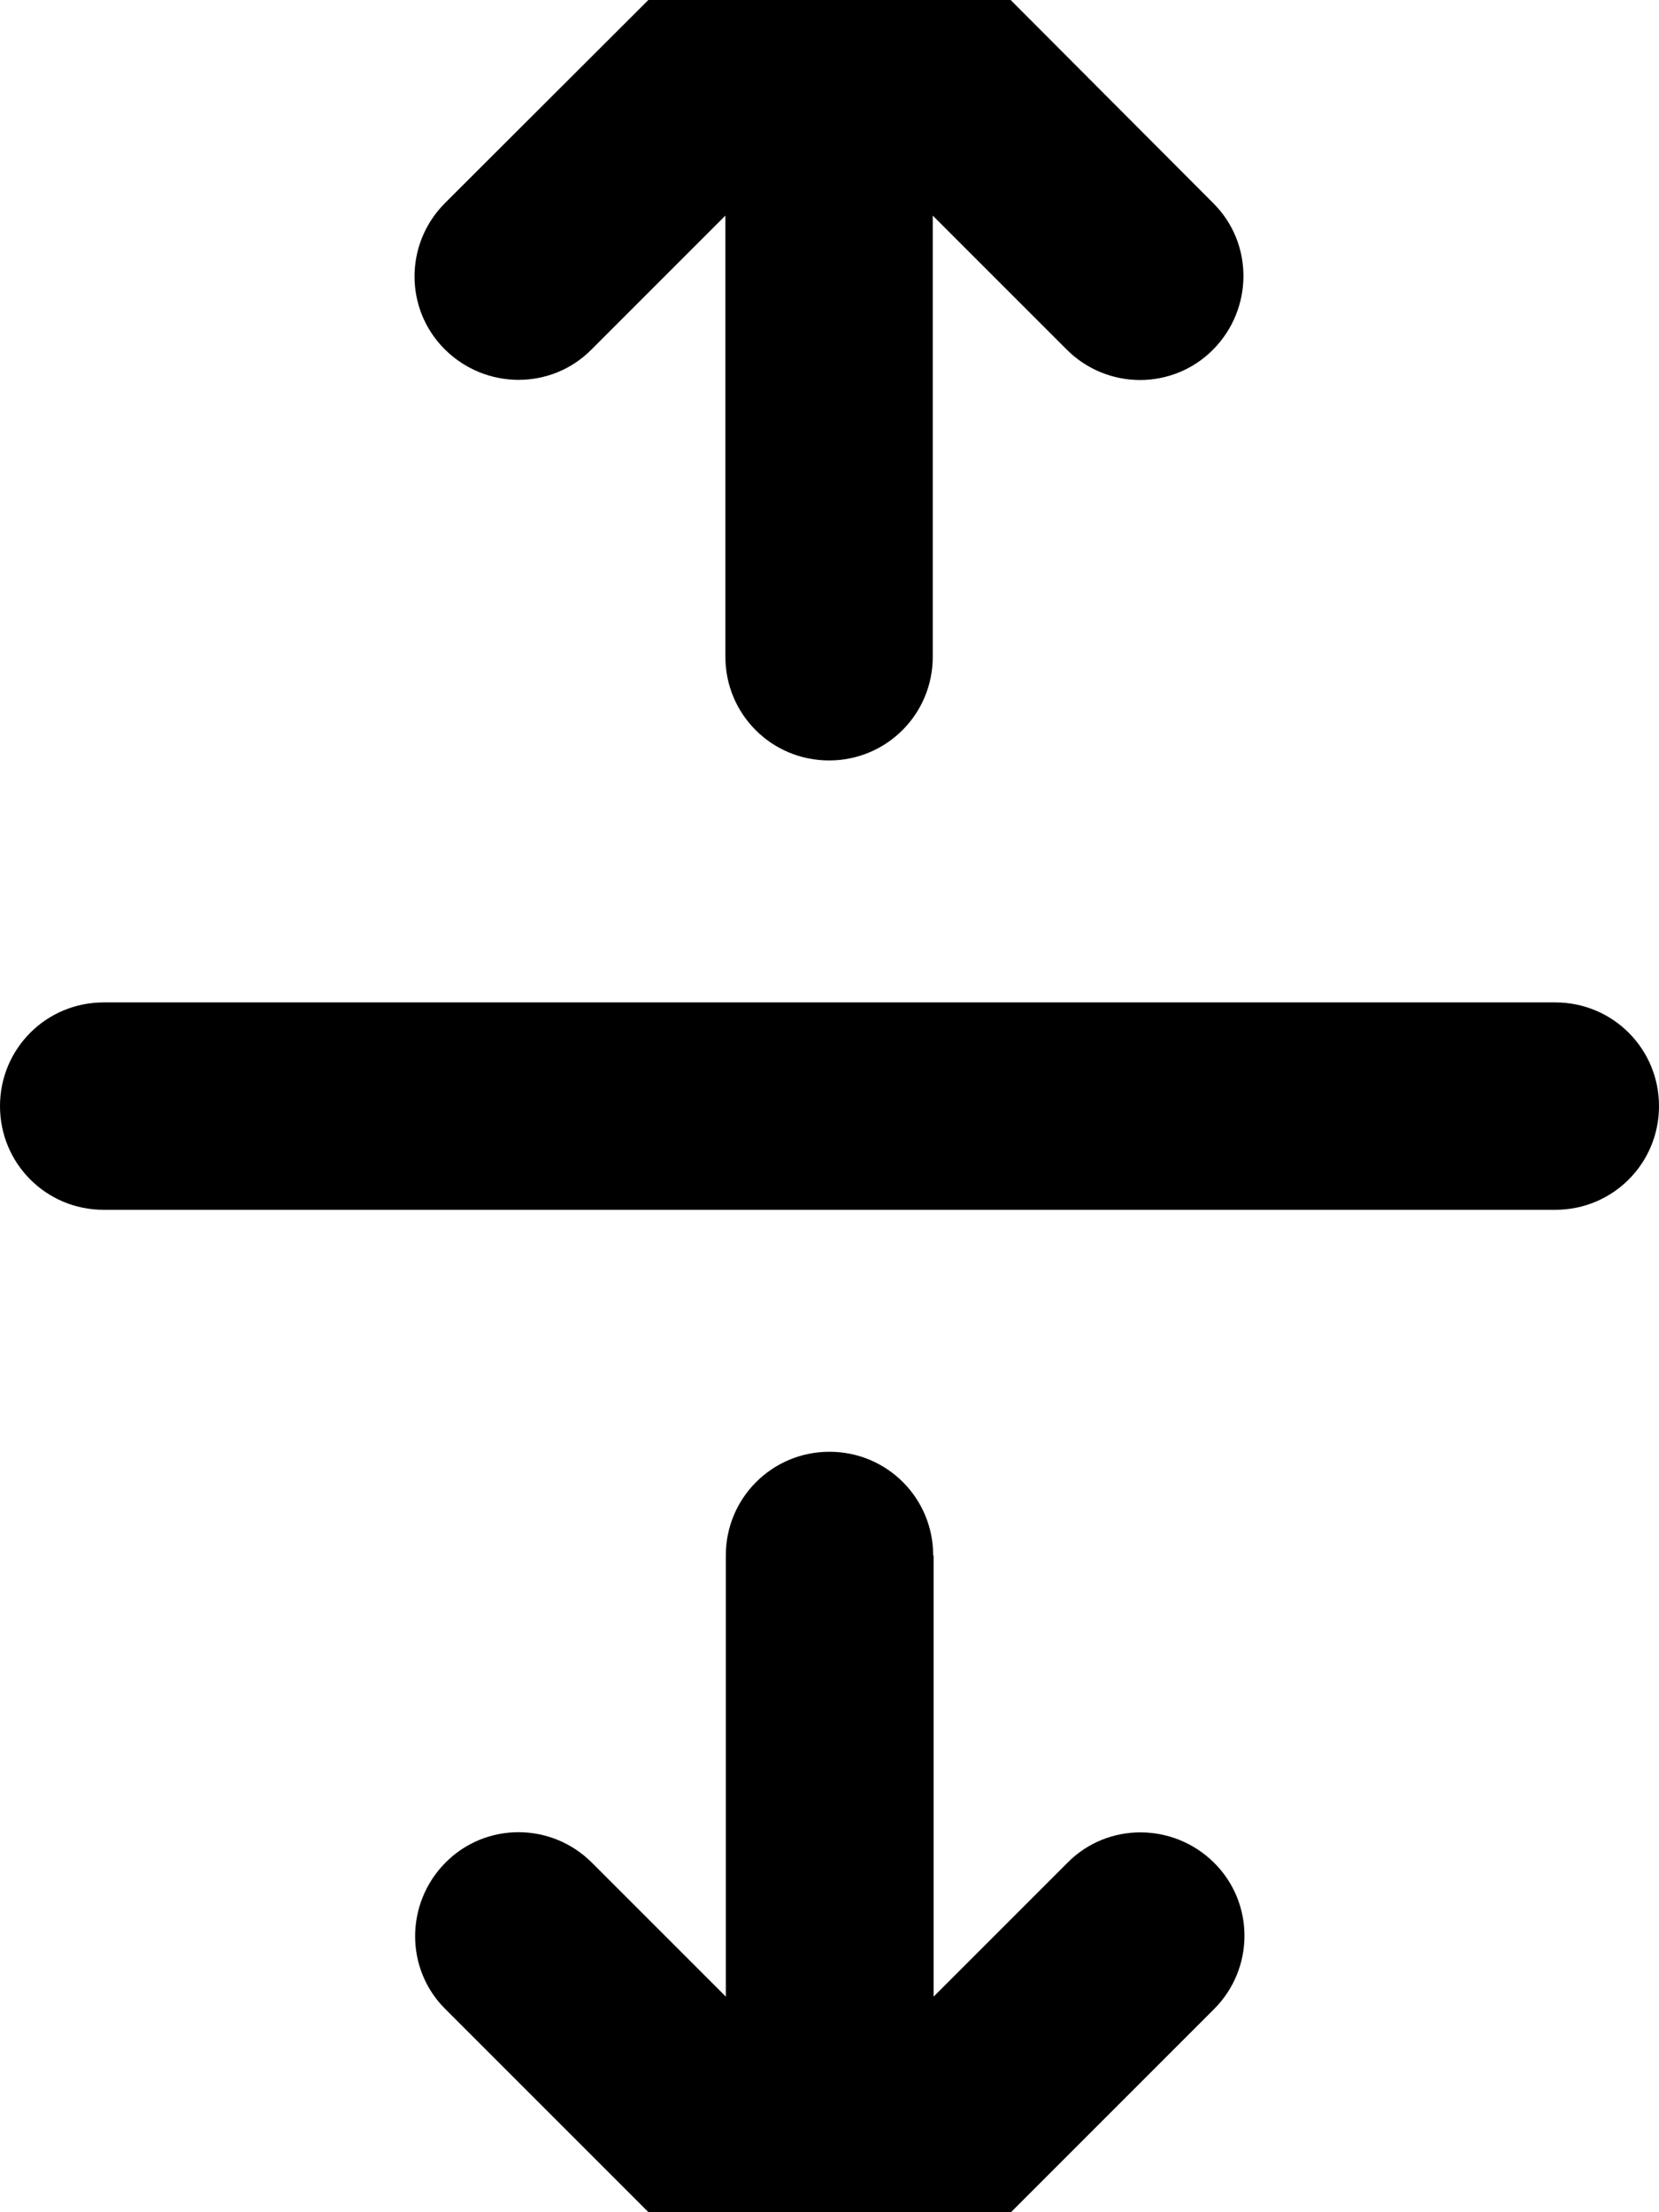
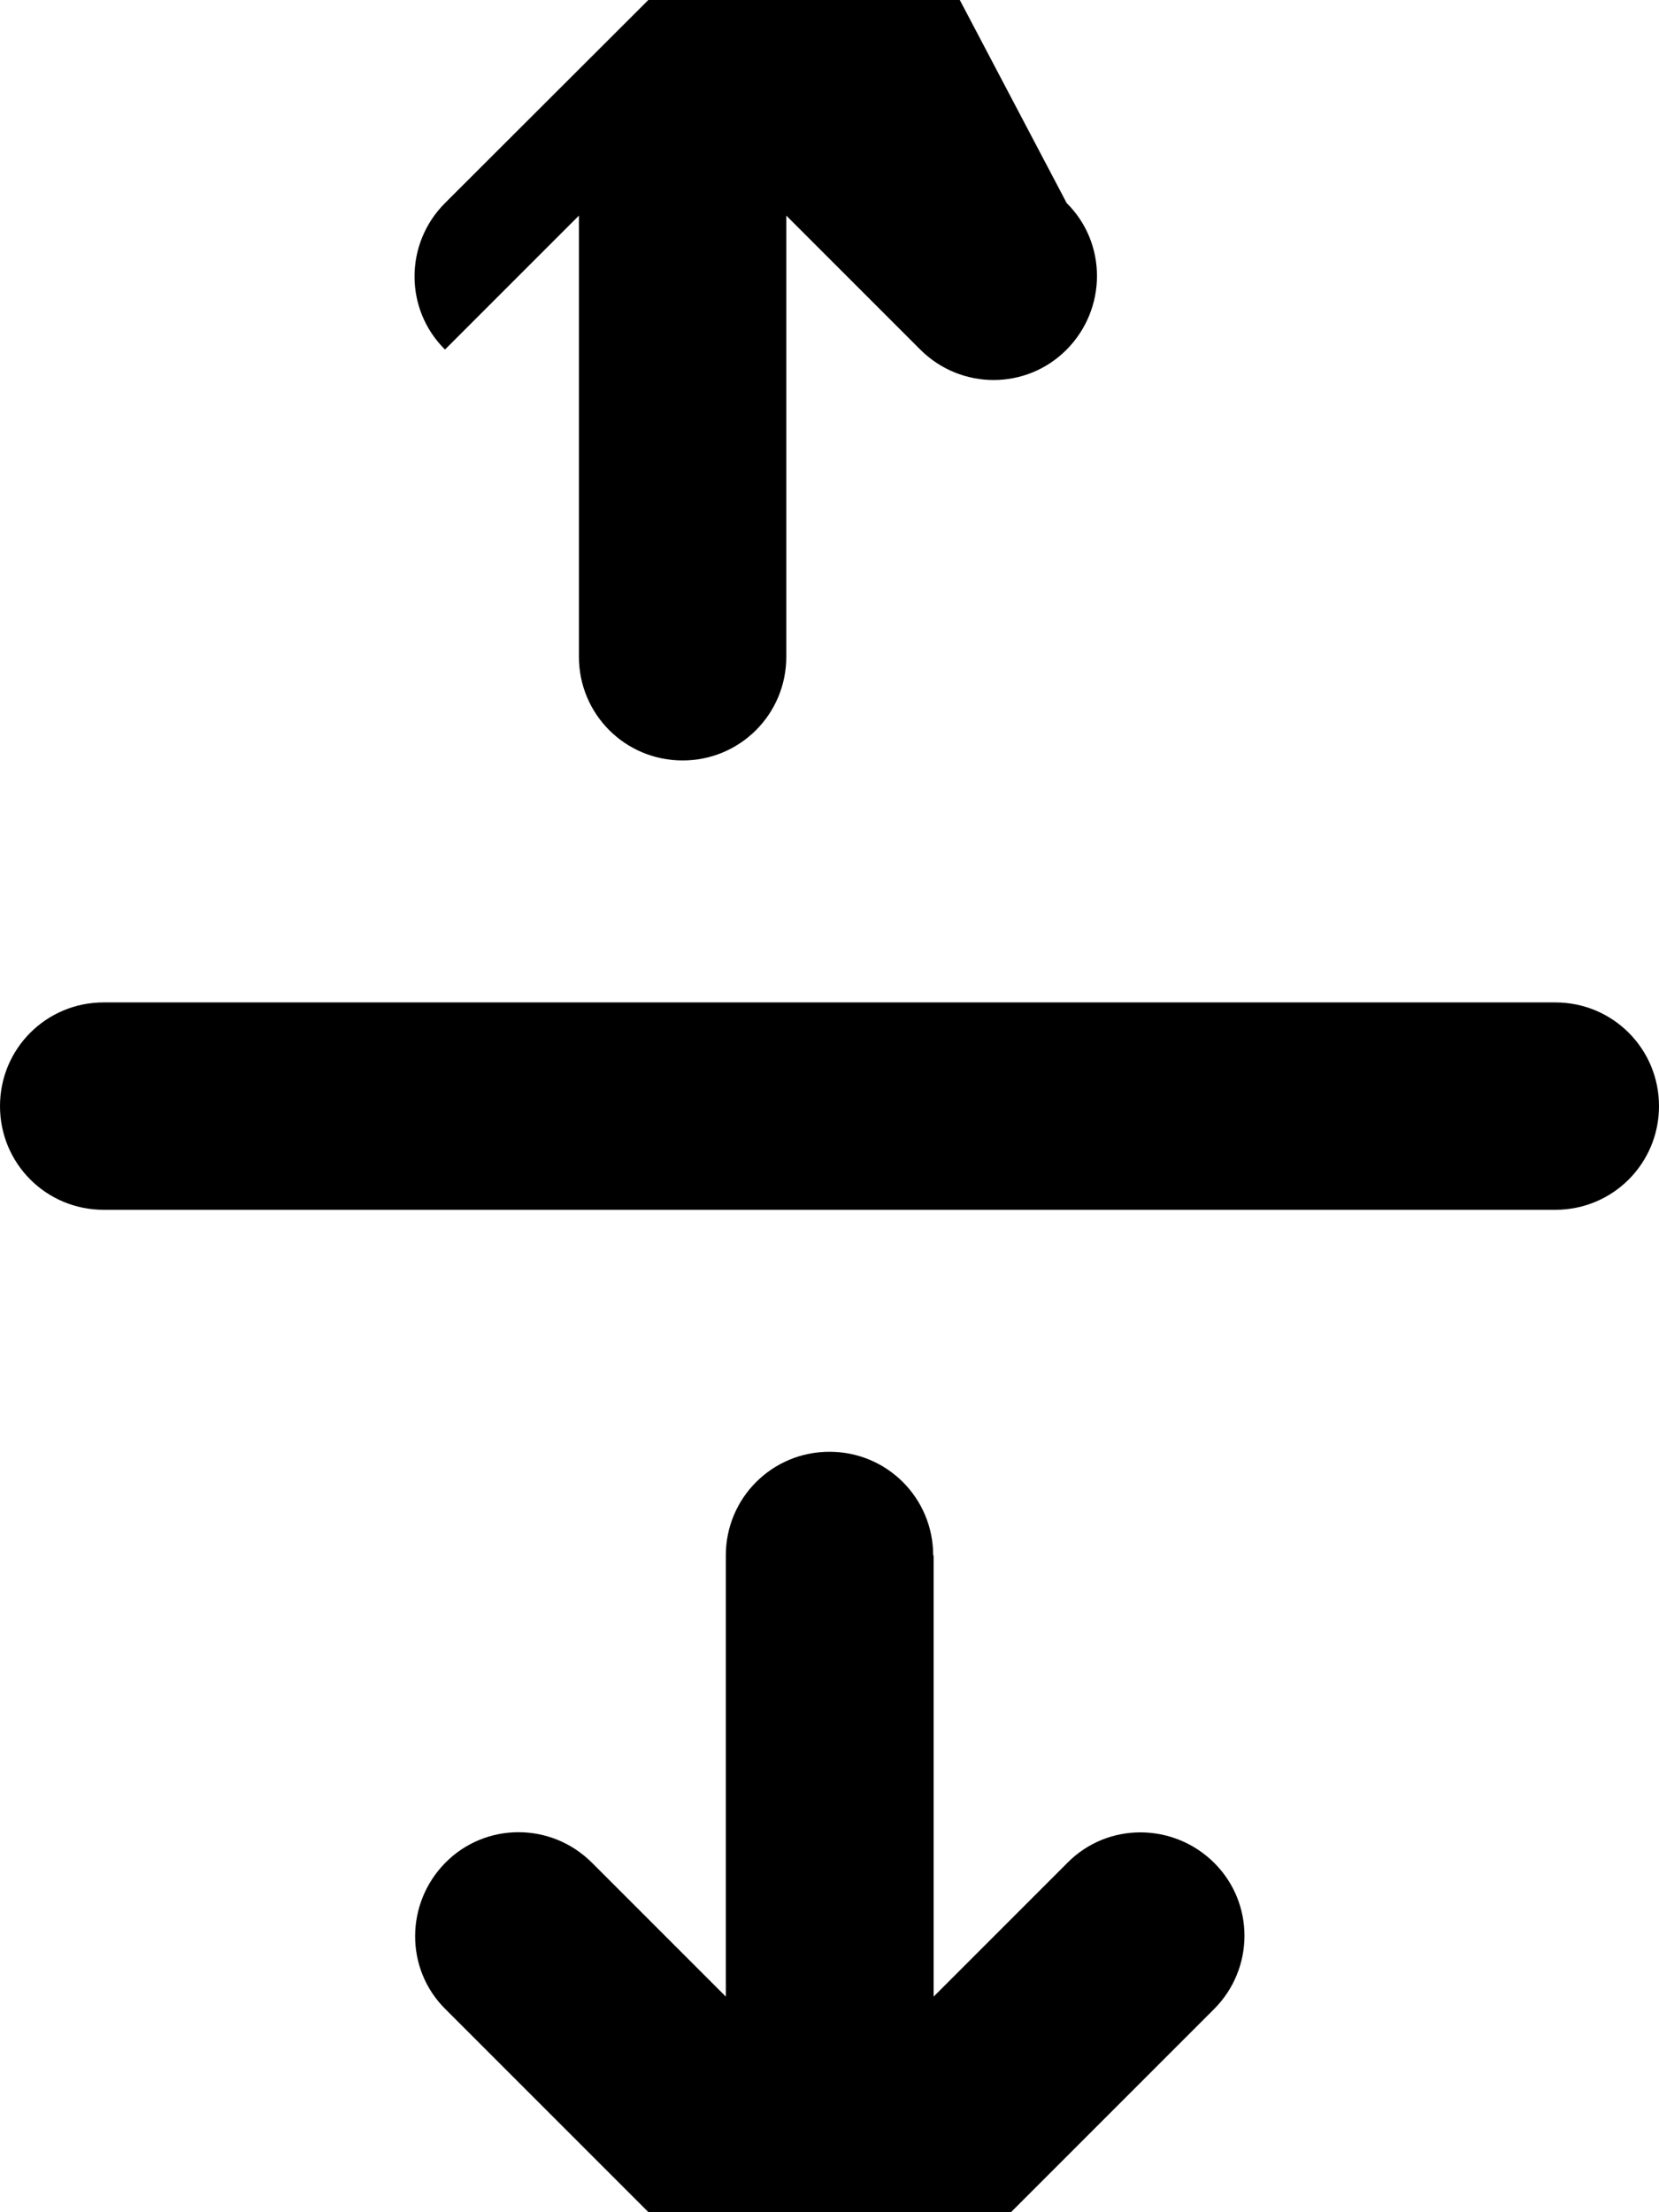
<svg xmlns="http://www.w3.org/2000/svg" viewBox="0 0 384 512">
-   <path fill="currentColor" d="M209-25c-9.4-9.4-24.6-9.4-33.9 0L103 47c-9.4 9.4-9.4 24.6 0 33.9s24.6 9.4 33.9 0l31-31 0 102.1c0 13.3 10.7 24 24 24s24-10.7 24-24l0-102.1 31 31c9.4 9.4 24.6 9.4 33.9 0s9.4-24.6 0-33.9L209-25zm7 385c0-13.3-10.7-24-24-24s-24 10.7-24 24l0 102.1-31-31c-9.4-9.4-24.6-9.4-33.9 0s-9.4 24.6 0 33.9l72 72c9.4 9.4 24.6 9.4 33.9 0l72-72c9.4-9.4 9.4-24.6 0-33.9s-24.6-9.4-33.9 0l-31 31 0-102.1zM24 232c-13.3 0-24 10.7-24 24s10.7 24 24 24l336 0c13.3 0 24-10.7 24-24s-10.7-24-24-24L24 232z" />
+   <path fill="currentColor" d="M209-25c-9.4-9.4-24.6-9.4-33.9 0L103 47c-9.4 9.4-9.4 24.6 0 33.9l31-31 0 102.1c0 13.3 10.7 24 24 24s24-10.7 24-24l0-102.1 31 31c9.4 9.4 24.6 9.4 33.9 0s9.4-24.6 0-33.9L209-25zm7 385c0-13.3-10.7-24-24-24s-24 10.7-24 24l0 102.1-31-31c-9.4-9.4-24.6-9.4-33.9 0s-9.4 24.6 0 33.9l72 72c9.4 9.4 24.6 9.4 33.9 0l72-72c9.4-9.4 9.4-24.6 0-33.9s-24.6-9.4-33.9 0l-31 31 0-102.1zM24 232c-13.3 0-24 10.7-24 24s10.7 24 24 24l336 0c13.3 0 24-10.7 24-24s-10.7-24-24-24L24 232z" />
</svg>